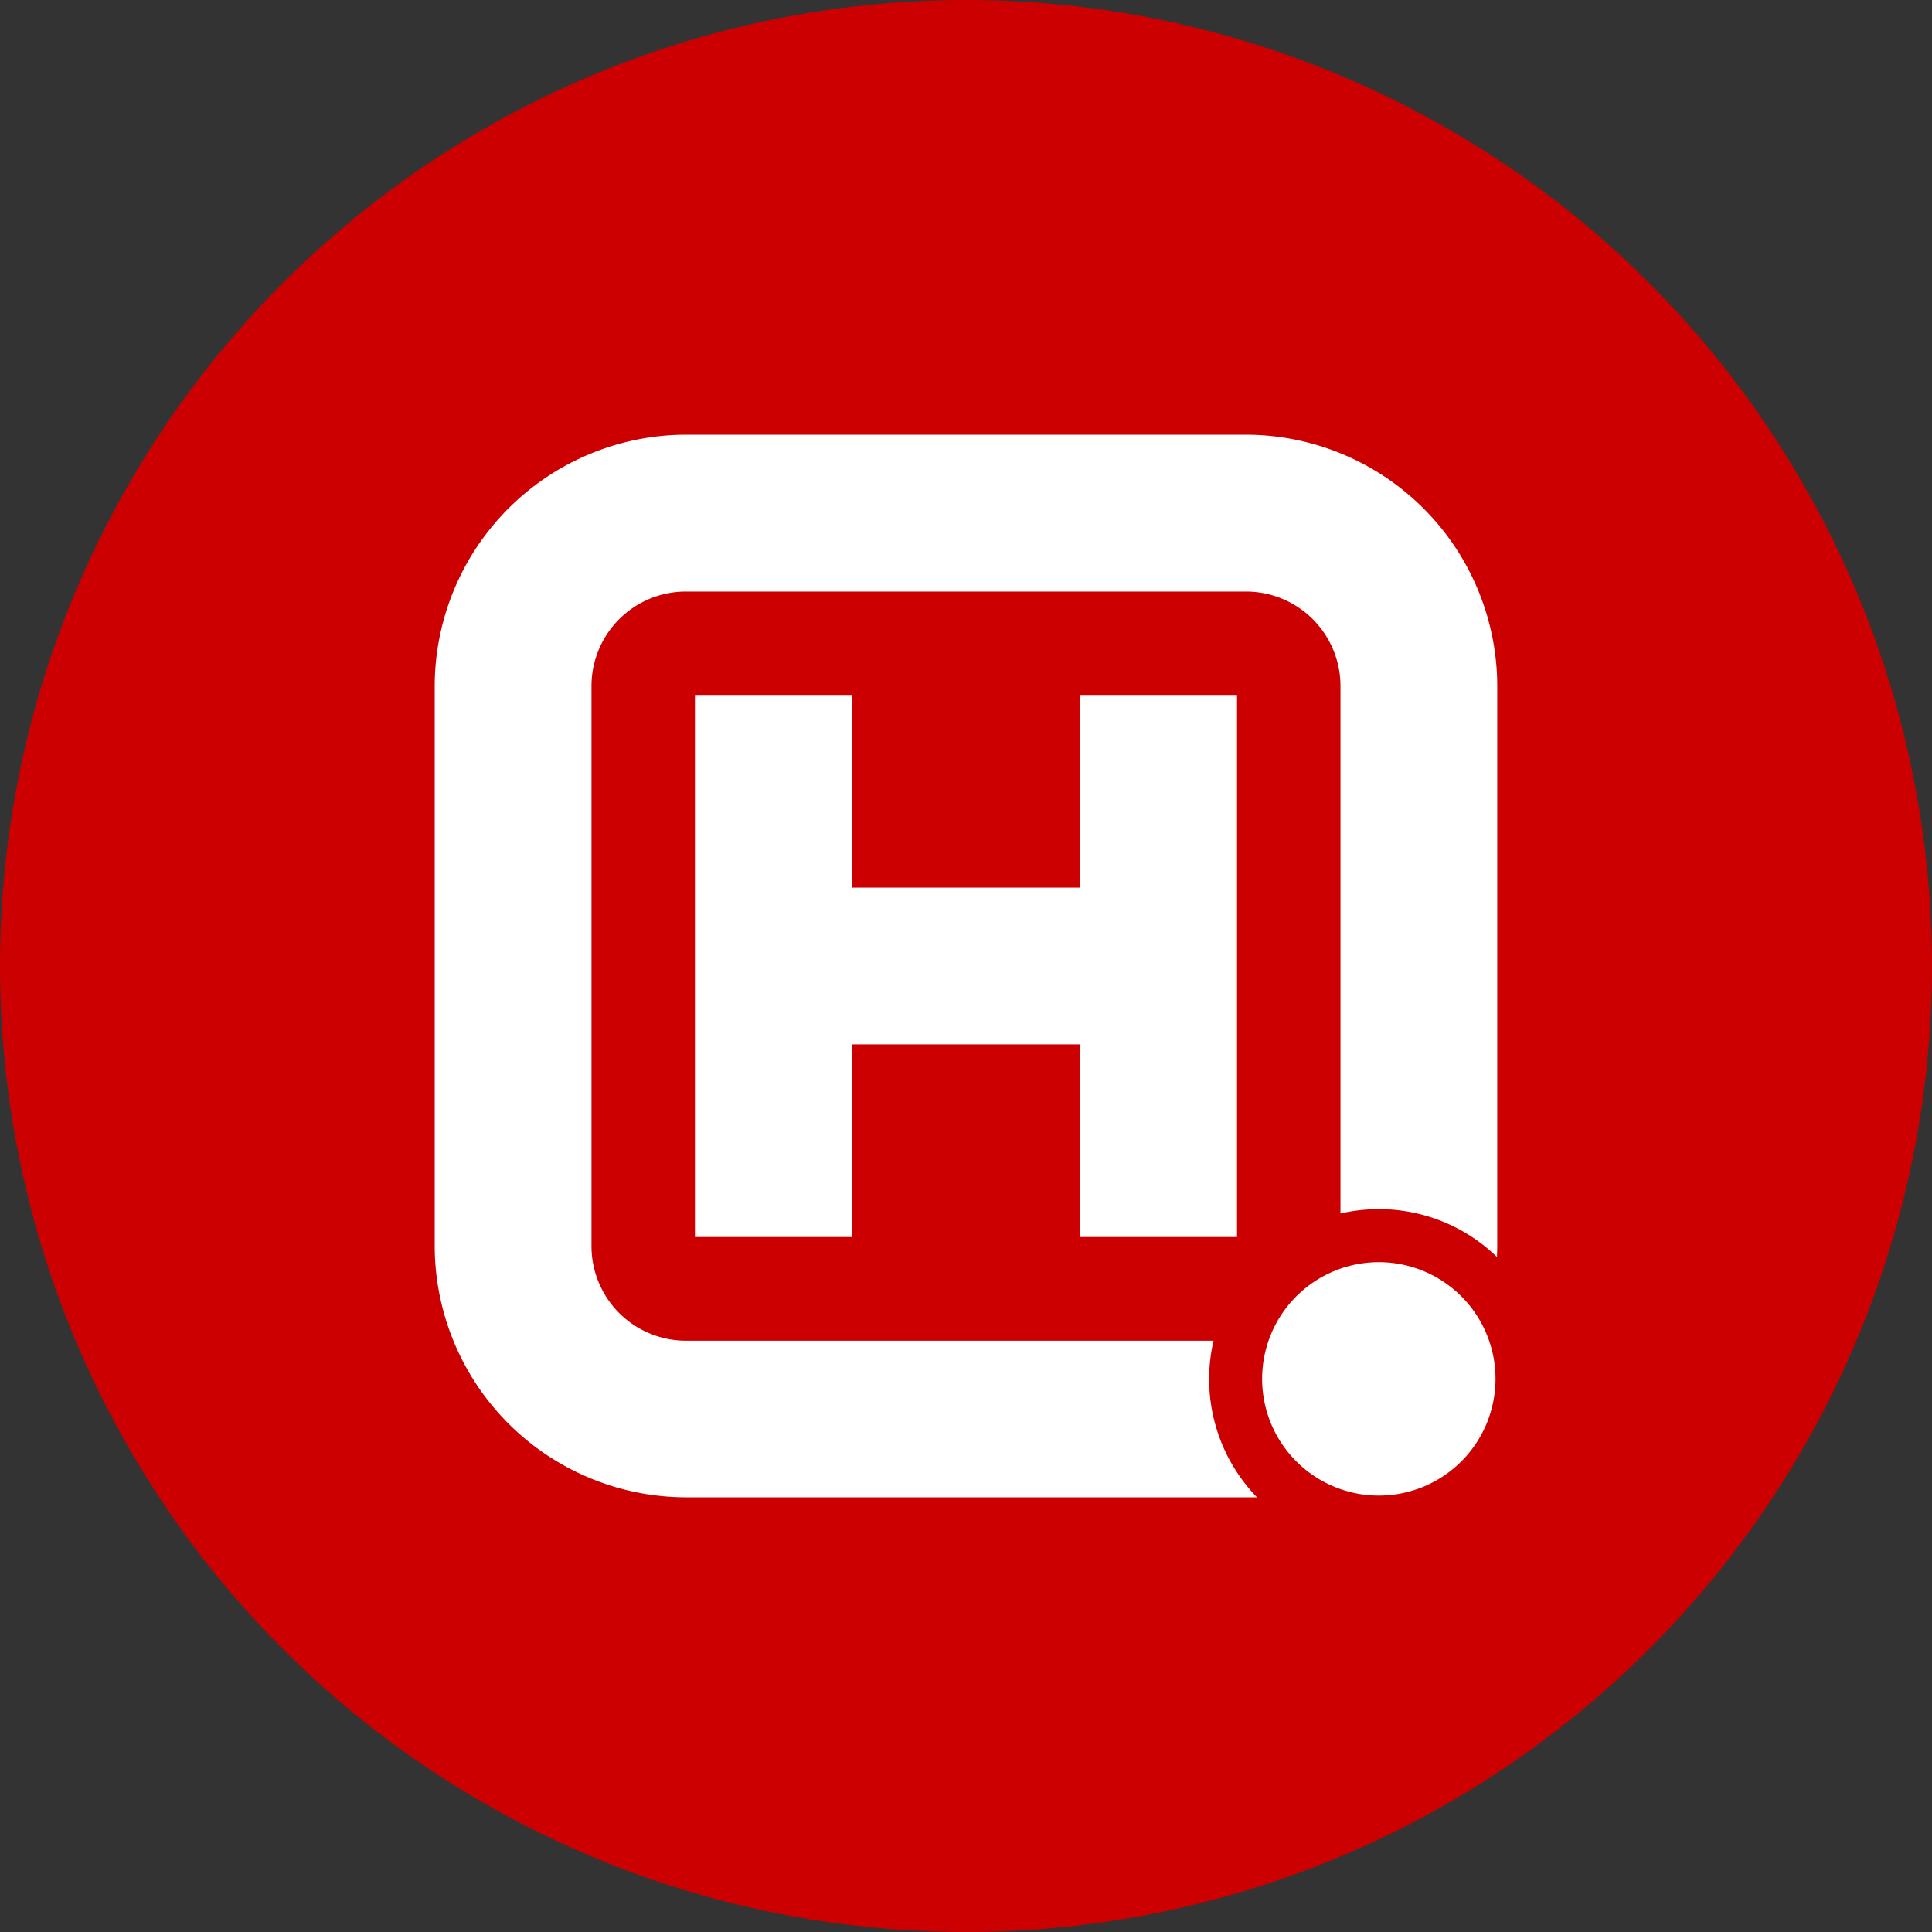
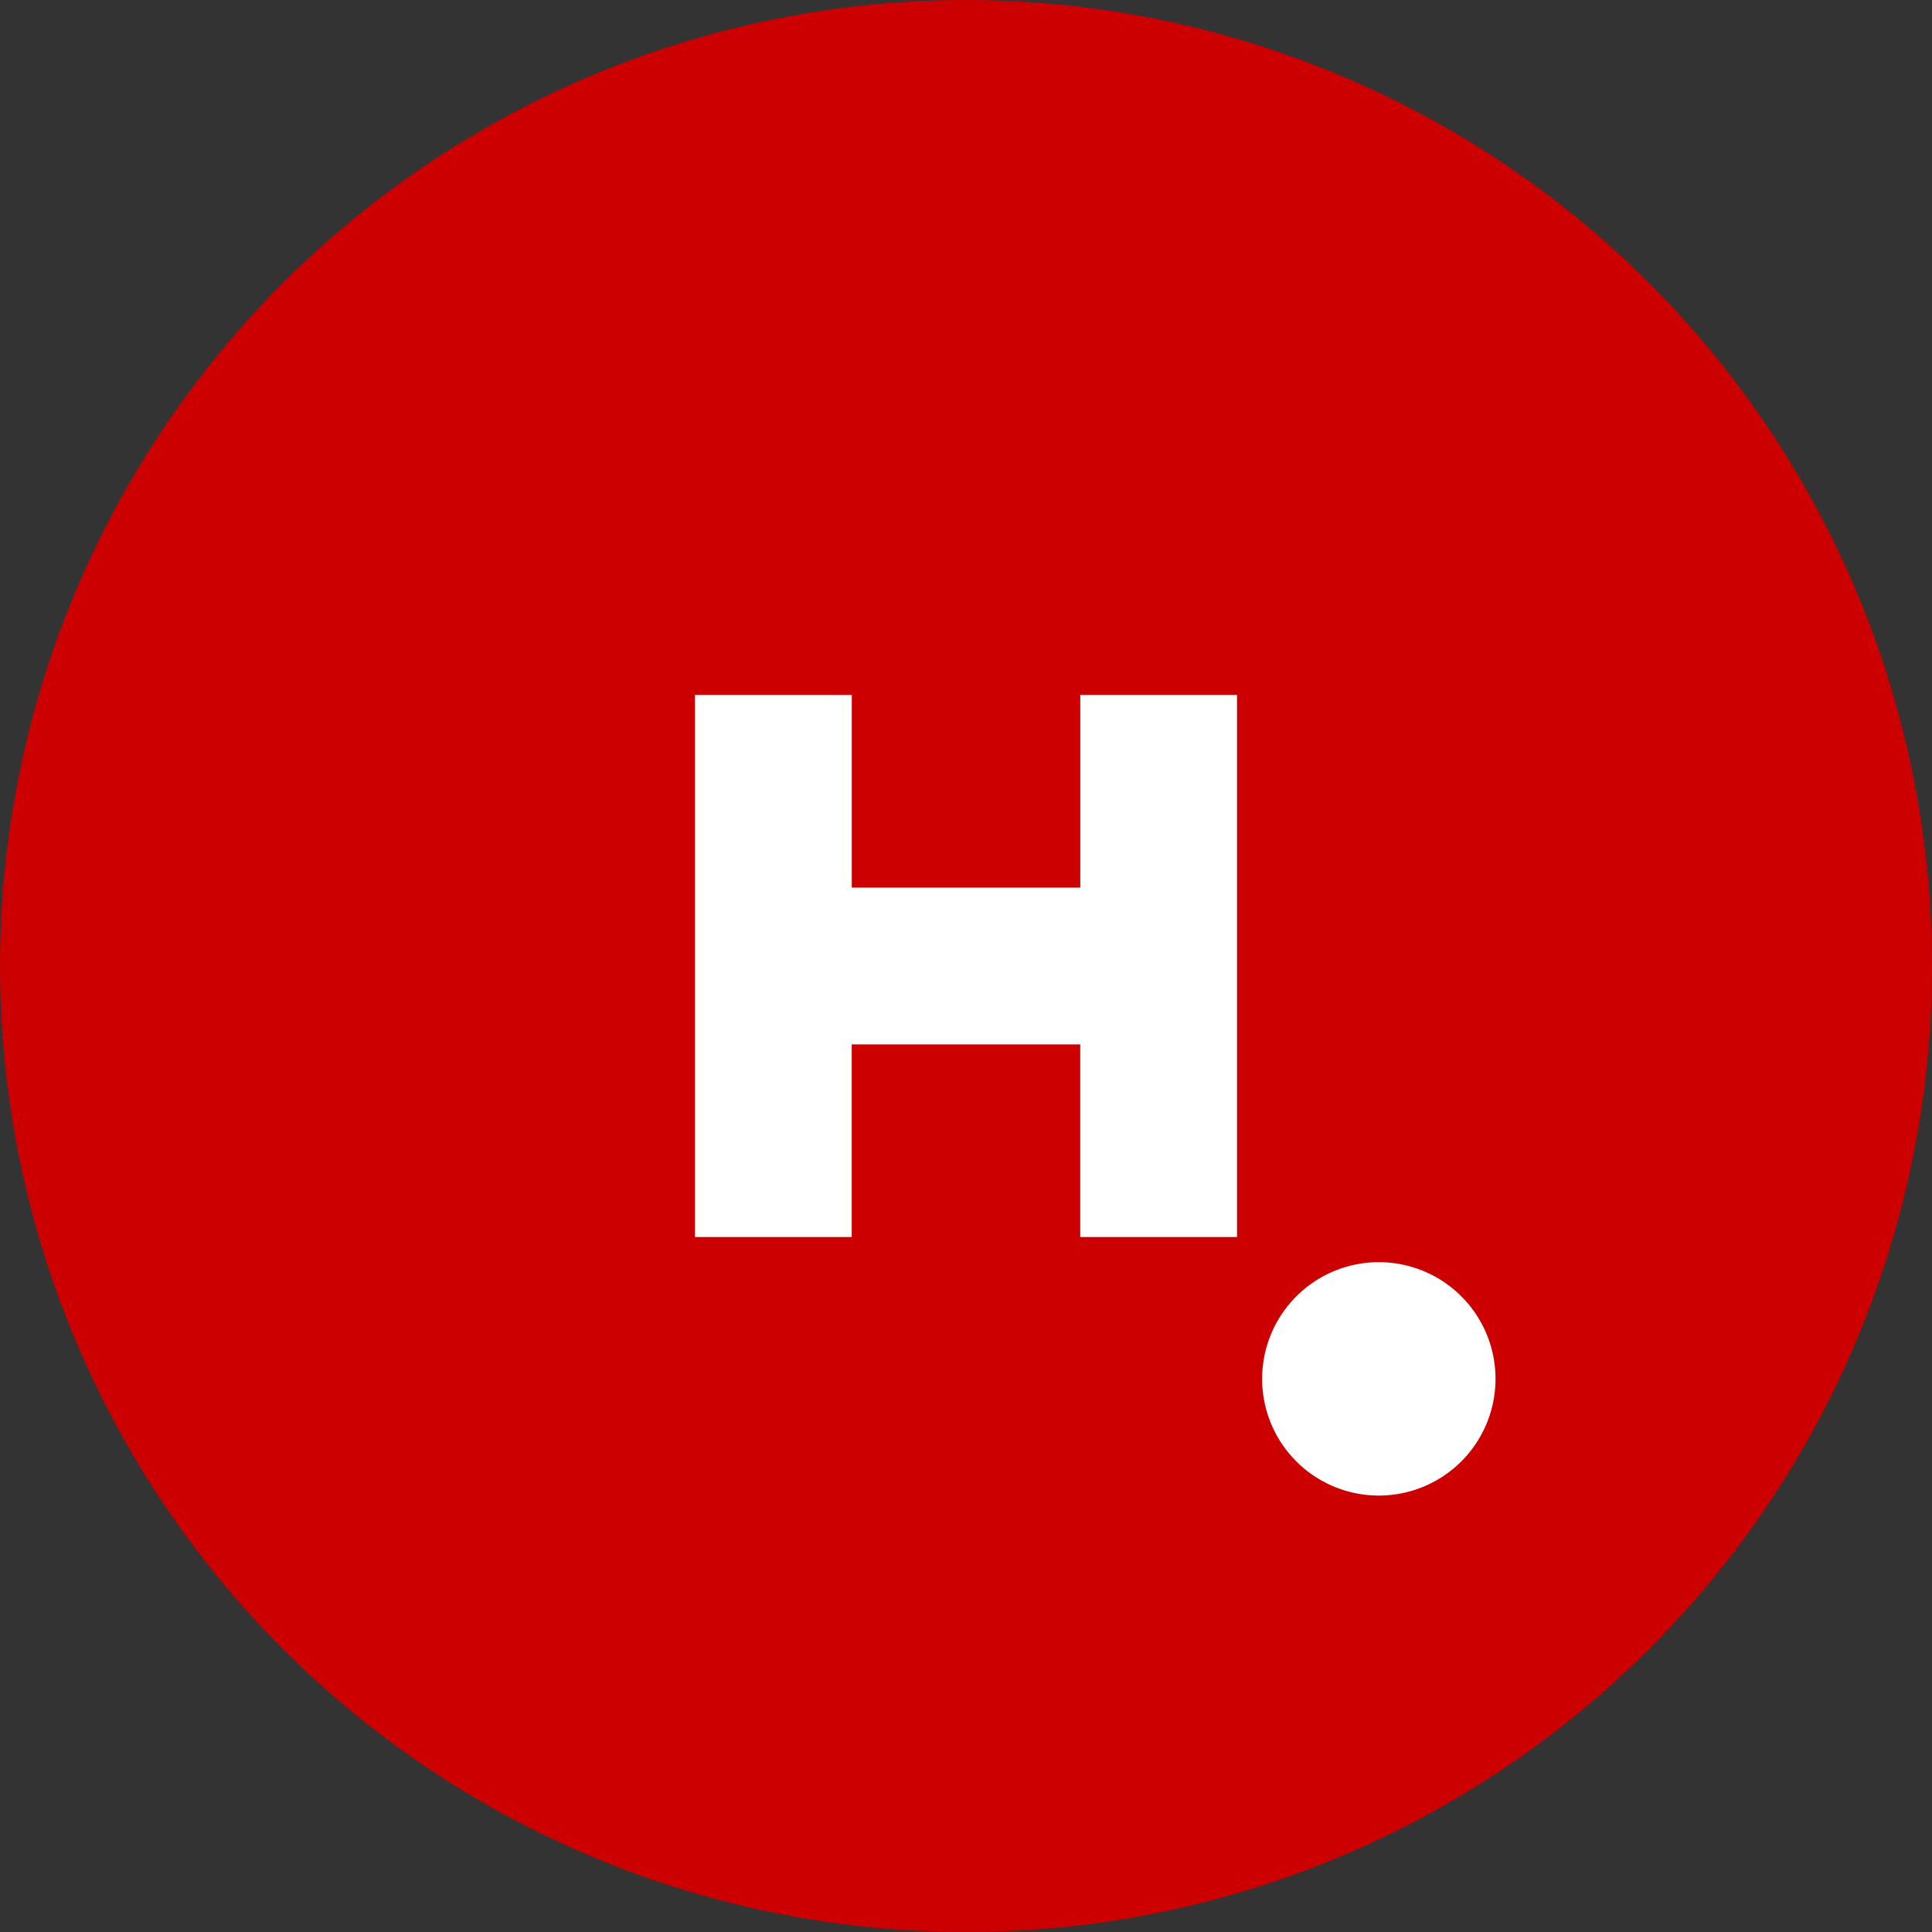
<svg xmlns="http://www.w3.org/2000/svg" width="40" height="40" viewBox="0 0 40 40">
  <rect x="0" y="0" width="40" height="40" fill="#333333" stroke="none" />
  <defs>
    <style>.a,.d{fill:#fff;}.b{fill:#c00;}.c{clip-path:url(#a);}.d{fill-rule:evenodd;}</style>
    <clipPath id="a">
      <rect class="a" width="22" height="22" />
    </clipPath>
  </defs>
  <g transform="translate(-1600 -1266)">
    <circle class="b" cx="20" cy="20" r="20" transform="translate(1600 1266)" />
    <g transform="translate(1609 1275)">
      <g class="c" transform="translate(0 0)">
        <path class="d" d="M32.867,30.451a2.416,2.416,0,1,0,2.415,2.416,2.415,2.415,0,0,0-2.415-2.416" transform="translate(-13.319 -13.319)" />
-         <path class="d" d="M16.8,0H5.2A5.212,5.212,0,0,0,0,5.2V16.8A5.212,5.212,0,0,0,5.2,22H16.8c.075,0,.15,0,.225,0a3.515,3.515,0,0,1-.9-3.242H5.2A1.957,1.957,0,0,1,3.246,16.8V5.2A1.956,1.956,0,0,1,5.2,3.247H16.8A1.956,1.956,0,0,1,18.753,5.2V16.124a3.548,3.548,0,0,1,.794-.09,3.5,3.5,0,0,1,2.447.992c0-.074.005-.149.005-.224V5.2A5.212,5.212,0,0,0,16.8,0" transform="translate(0 0)" />
        <path class="d" d="M20.8,20.8V9.577H17.555v3.989H12.824V9.577H9.577V20.8h3.246V16.812h4.731V20.8Z" transform="translate(-4.189 -4.189)" />
      </g>
    </g>
  </g>
</svg>